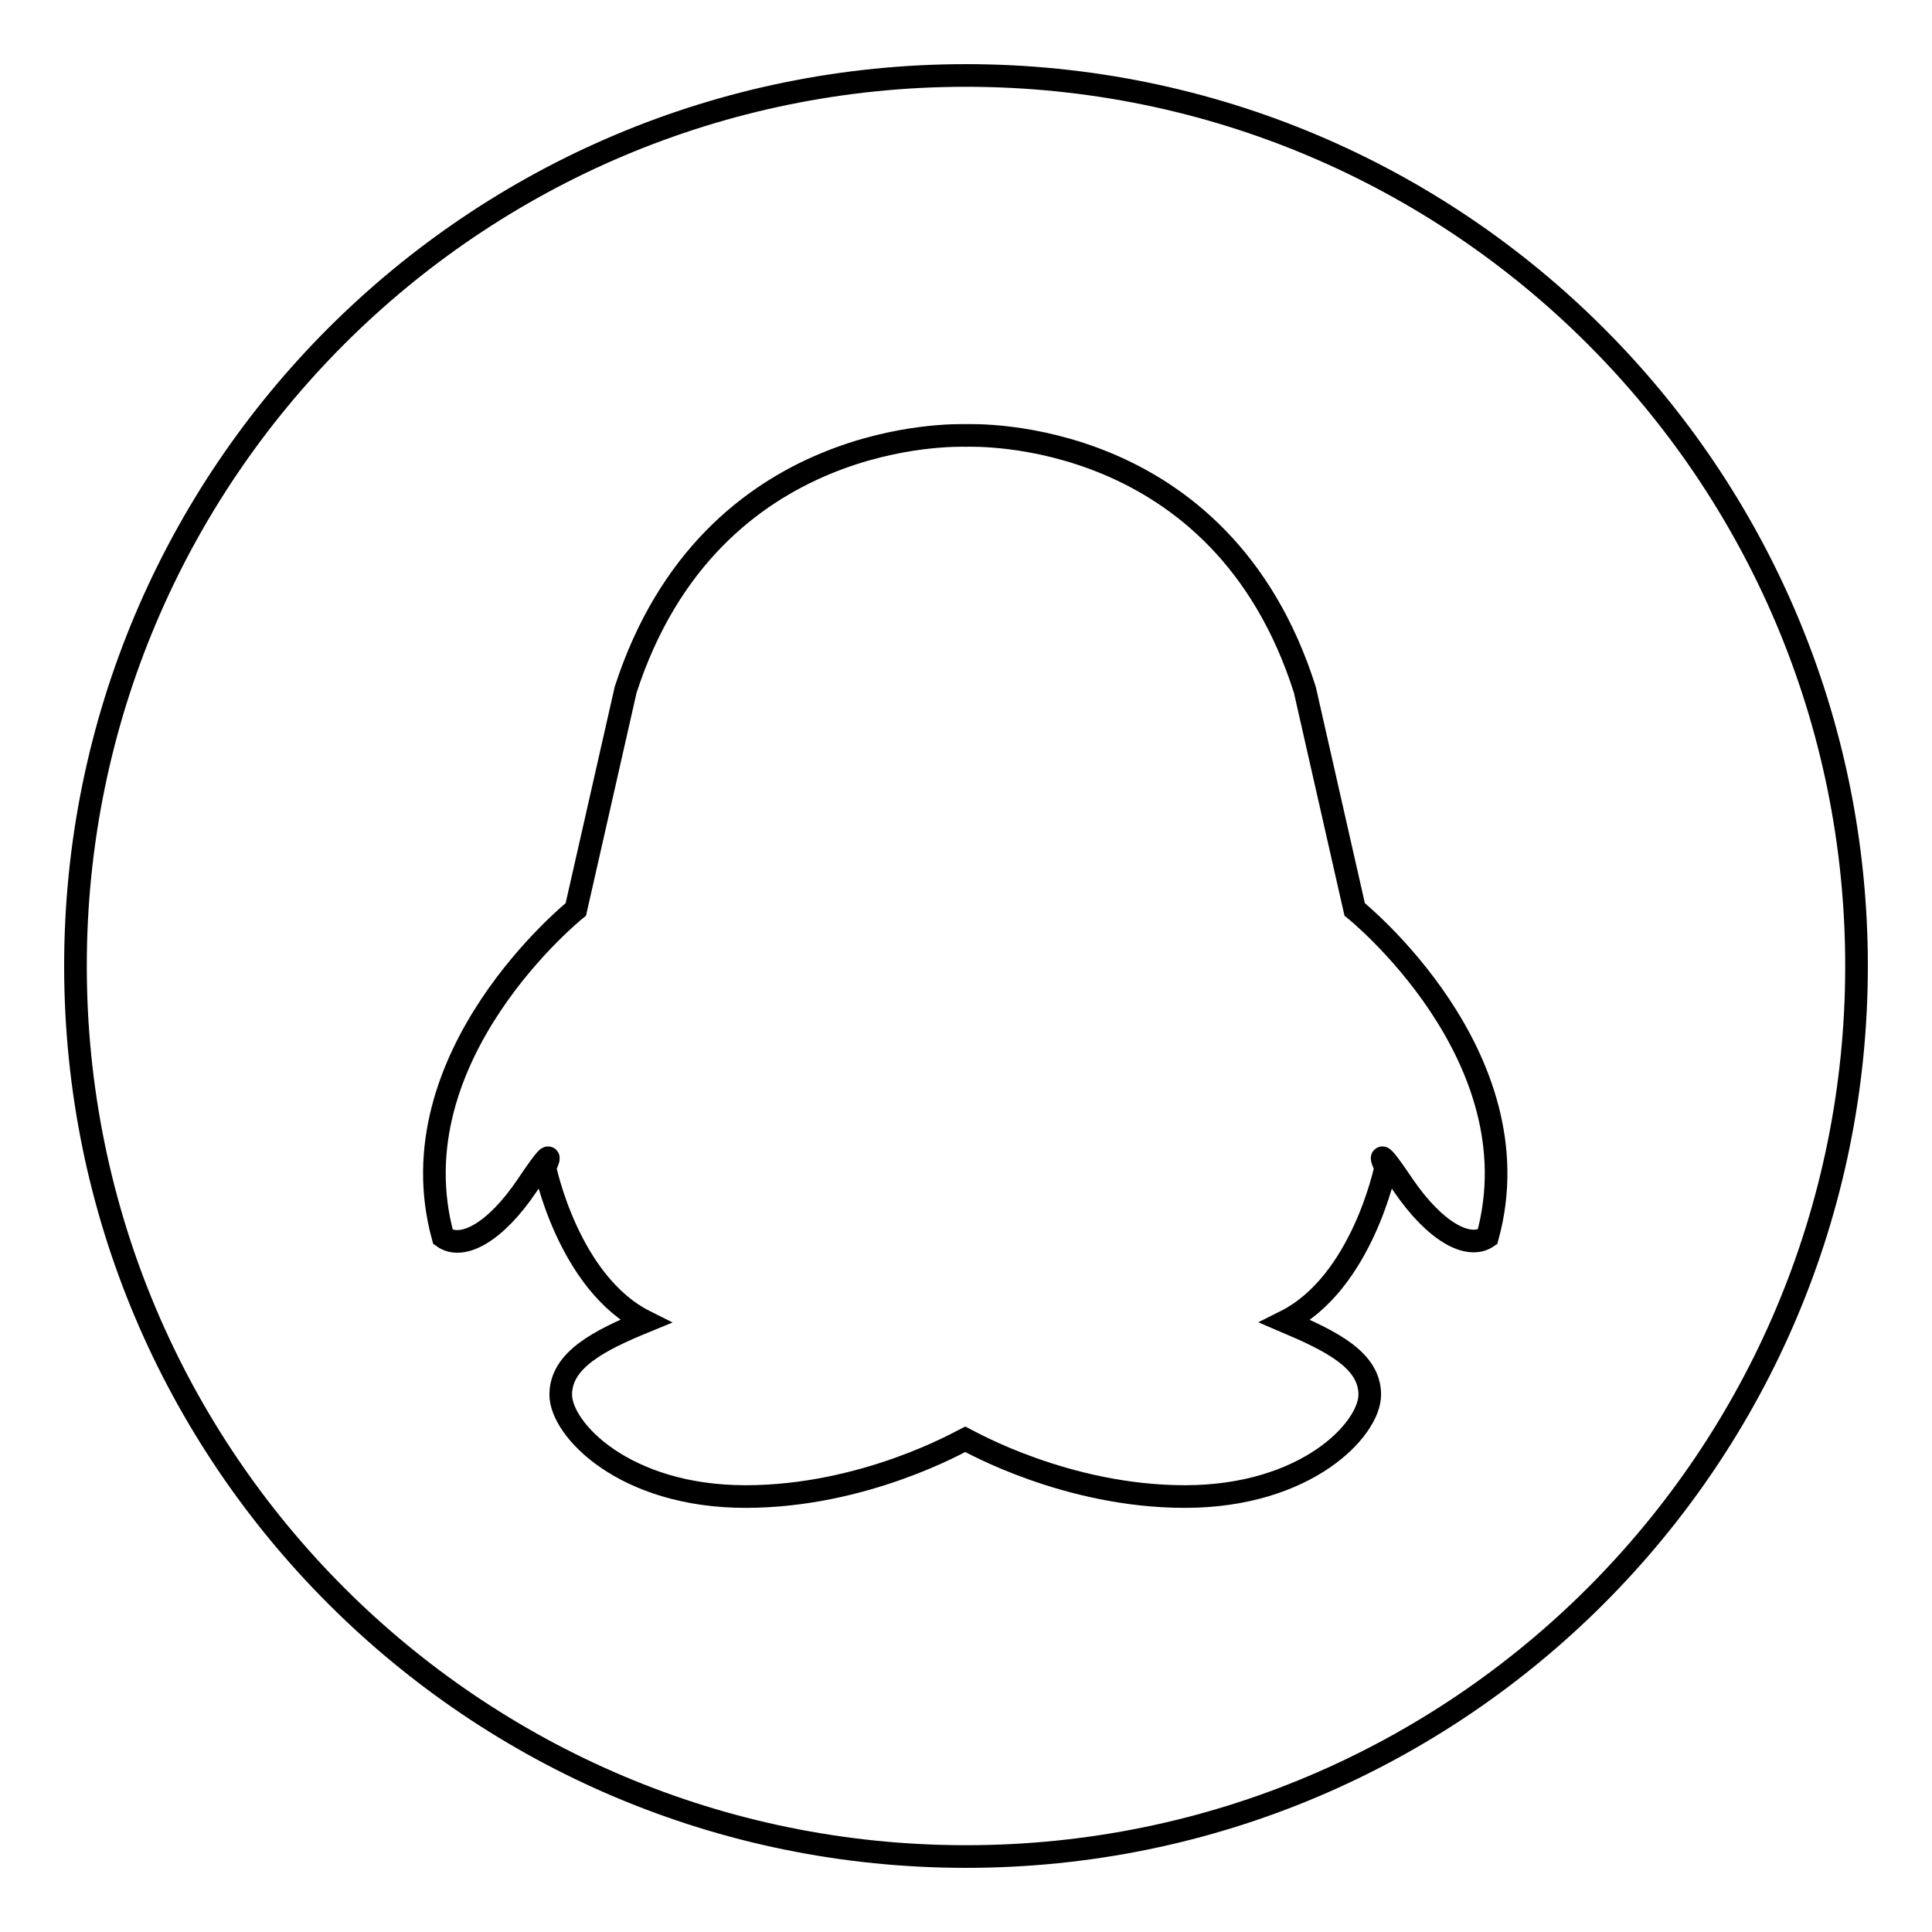
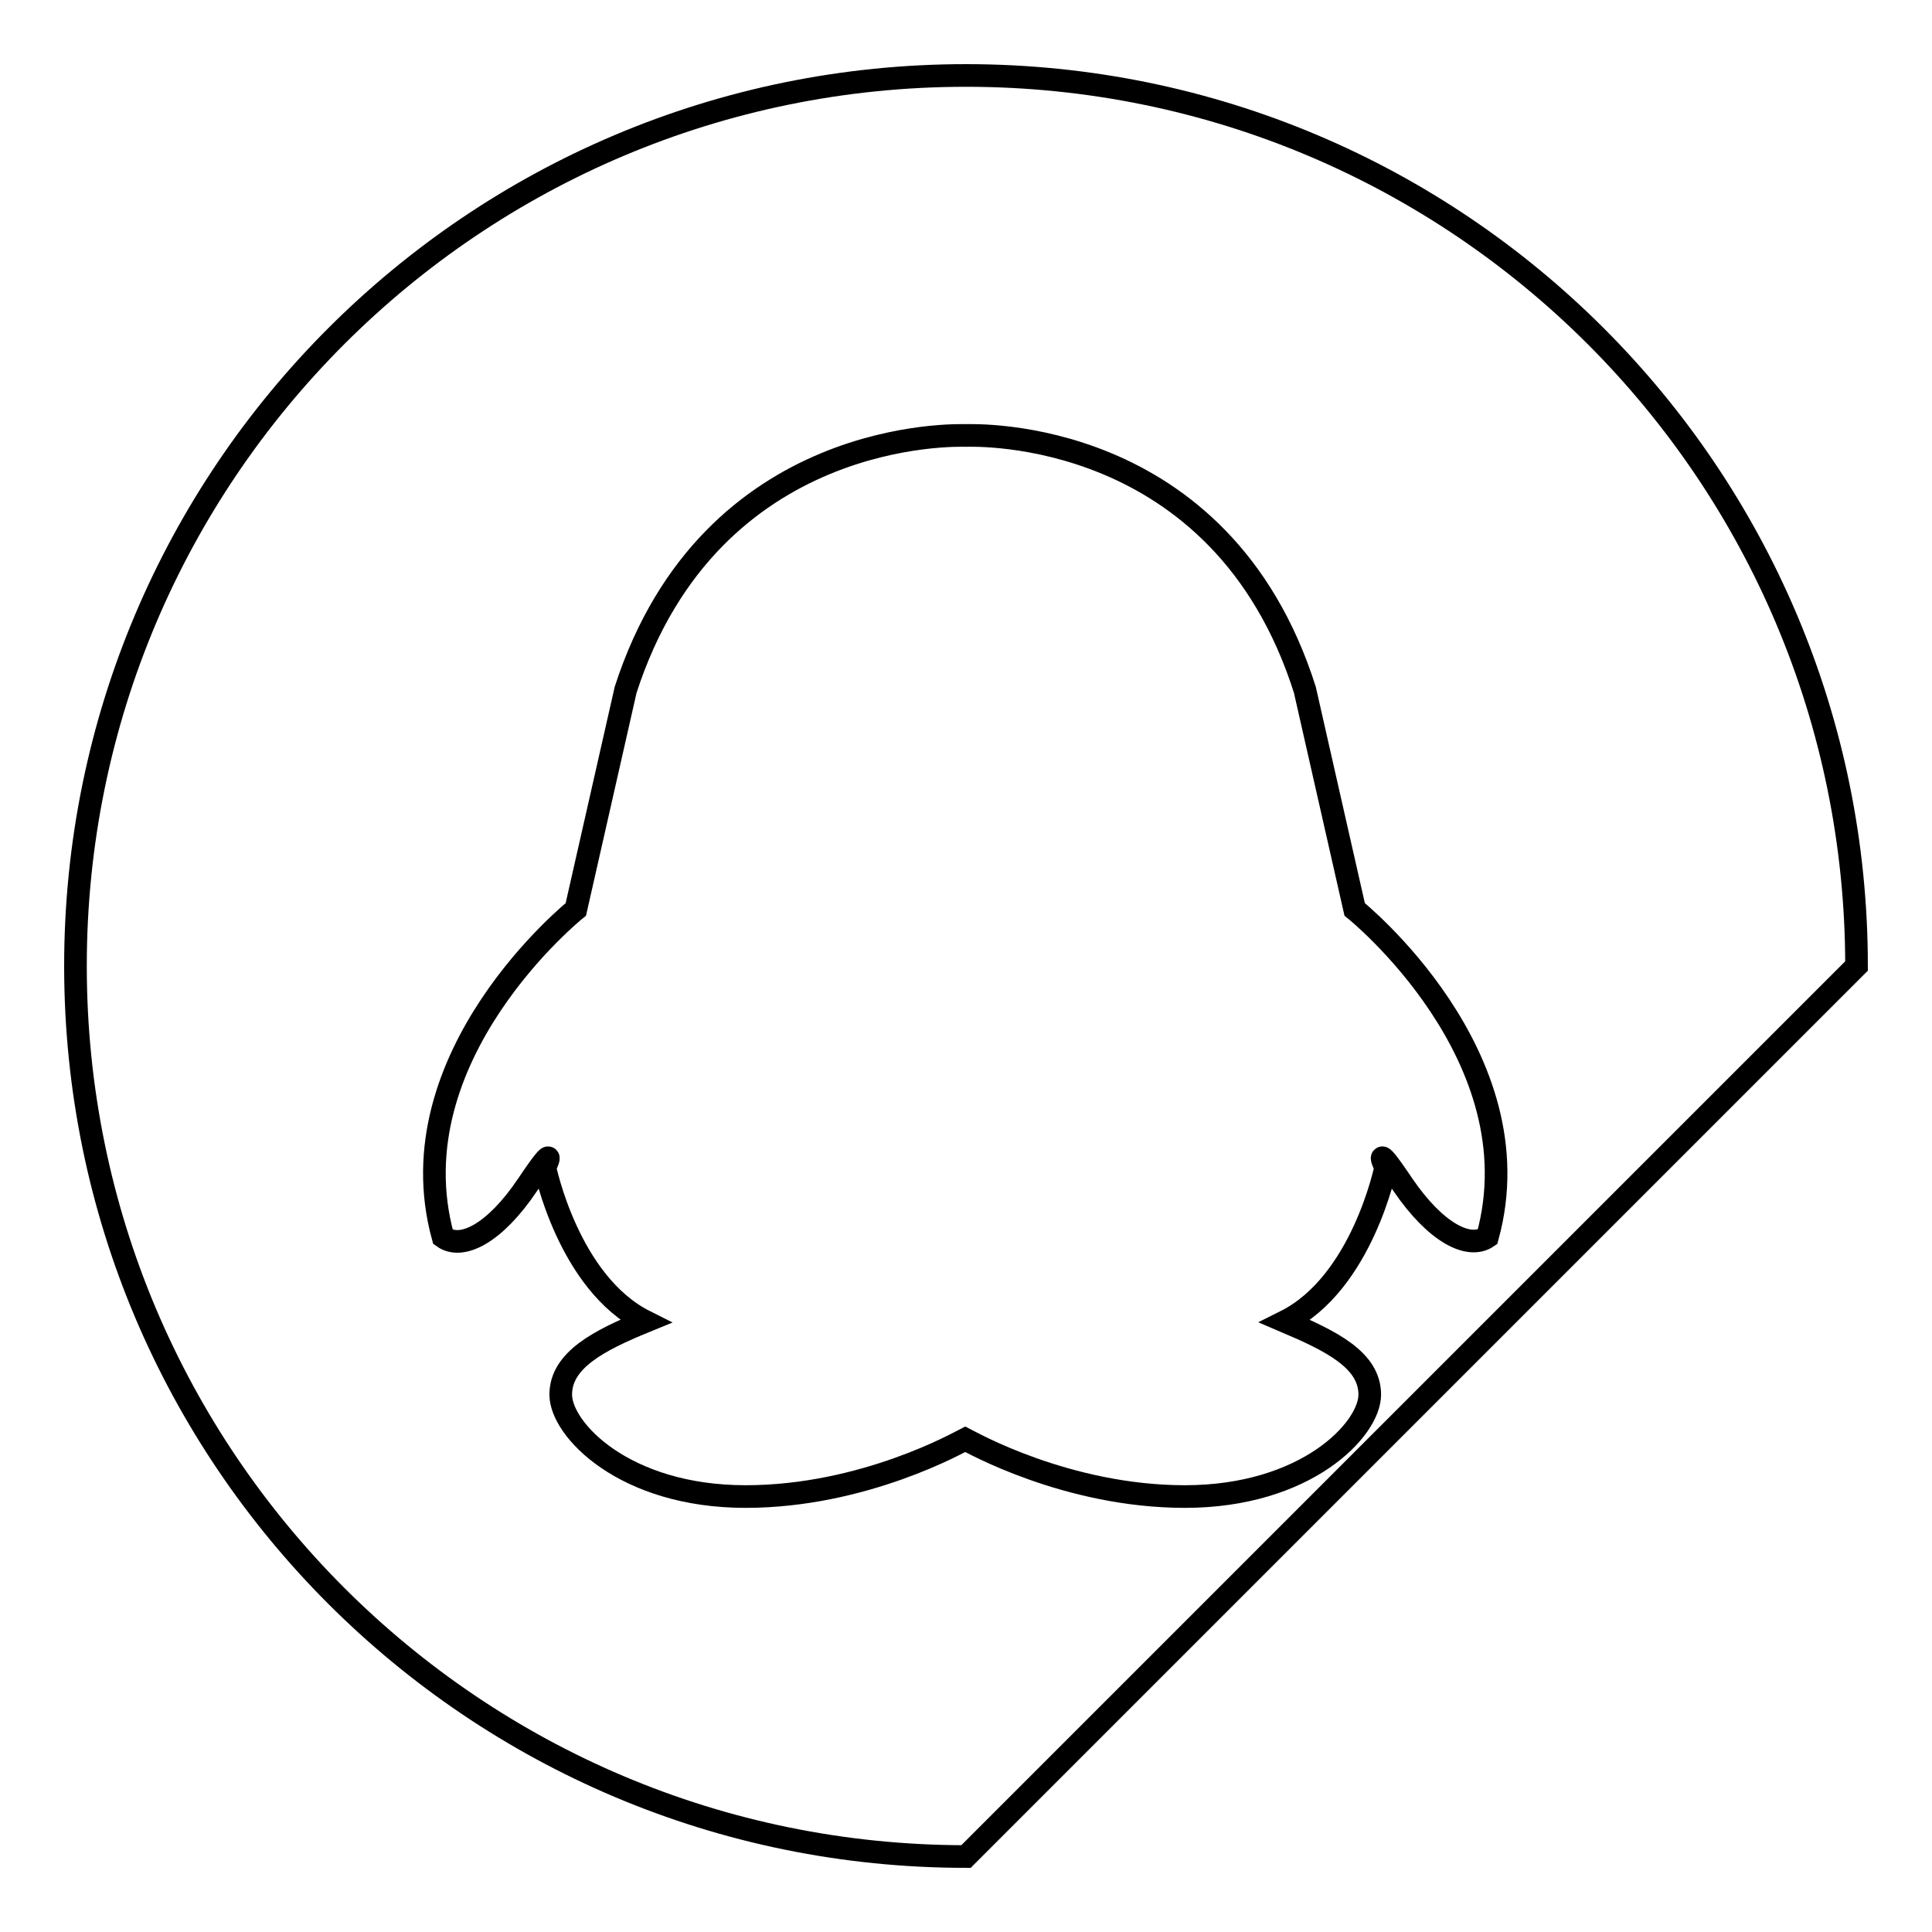
<svg xmlns="http://www.w3.org/2000/svg" version="1.1" x="0px" y="0px" viewBox="0 0 256 256" enable-background="new 0 0 256 256" xml:space="preserve">
  <g>
    <g>
-       <path stroke-width="3" fill-opacity="0" stroke="#000000" d="M246,128c0-65.2-52.8-118-118-118C62.8,10,10,62.8,10,128c0,65.2,52.8,118,118,118C193.2,246,246,193.2,246,128z M185.9,157c-4.3-6.4-2.3-2.3-2.3-2.3s-3.1,15.3-13.3,20.4c6.1,2.6,11.2,5.1,11.2,9.7s-8.4,13.5-24.5,13.5c-15.7,0-28.5-7.3-29.1-7.6c-0.6,0.3-13.4,7.6-29.1,7.6c-16.1,0-24.5-8.9-24.5-13.5c0-4.6,5.1-7.2,11.2-9.7c-10.2-5.1-13.3-20.4-13.3-20.4s2-4.1-2.3,2.3c-4.3,6.4-8.7,8.7-11.2,6.9c-6.6-24,17.6-43.4,17.6-43.4s0,0,6.6-29.1C94.2,56.5,127,57.7,128,57.7c1,0,33.8-1.3,44.9,33.7c6.6,29.1,6.6,29.1,6.6,29.1s24.2,19.4,17.6,43.4C194.6,165.6,190.2,163.3,185.9,157z" />
+       <path stroke-width="3" fill-opacity="0" stroke="#000000" d="M246,128c0-65.2-52.8-118-118-118C62.8,10,10,62.8,10,128c0,65.2,52.8,118,118,118z M185.9,157c-4.3-6.4-2.3-2.3-2.3-2.3s-3.1,15.3-13.3,20.4c6.1,2.6,11.2,5.1,11.2,9.7s-8.4,13.5-24.5,13.5c-15.7,0-28.5-7.3-29.1-7.6c-0.6,0.3-13.4,7.6-29.1,7.6c-16.1,0-24.5-8.9-24.5-13.5c0-4.6,5.1-7.2,11.2-9.7c-10.2-5.1-13.3-20.4-13.3-20.4s2-4.1-2.3,2.3c-4.3,6.4-8.7,8.7-11.2,6.9c-6.6-24,17.6-43.4,17.6-43.4s0,0,6.6-29.1C94.2,56.5,127,57.7,128,57.7c1,0,33.8-1.3,44.9,33.7c6.6,29.1,6.6,29.1,6.6,29.1s24.2,19.4,17.6,43.4C194.6,165.6,190.2,163.3,185.9,157z" />
    </g>
  </g>
</svg>